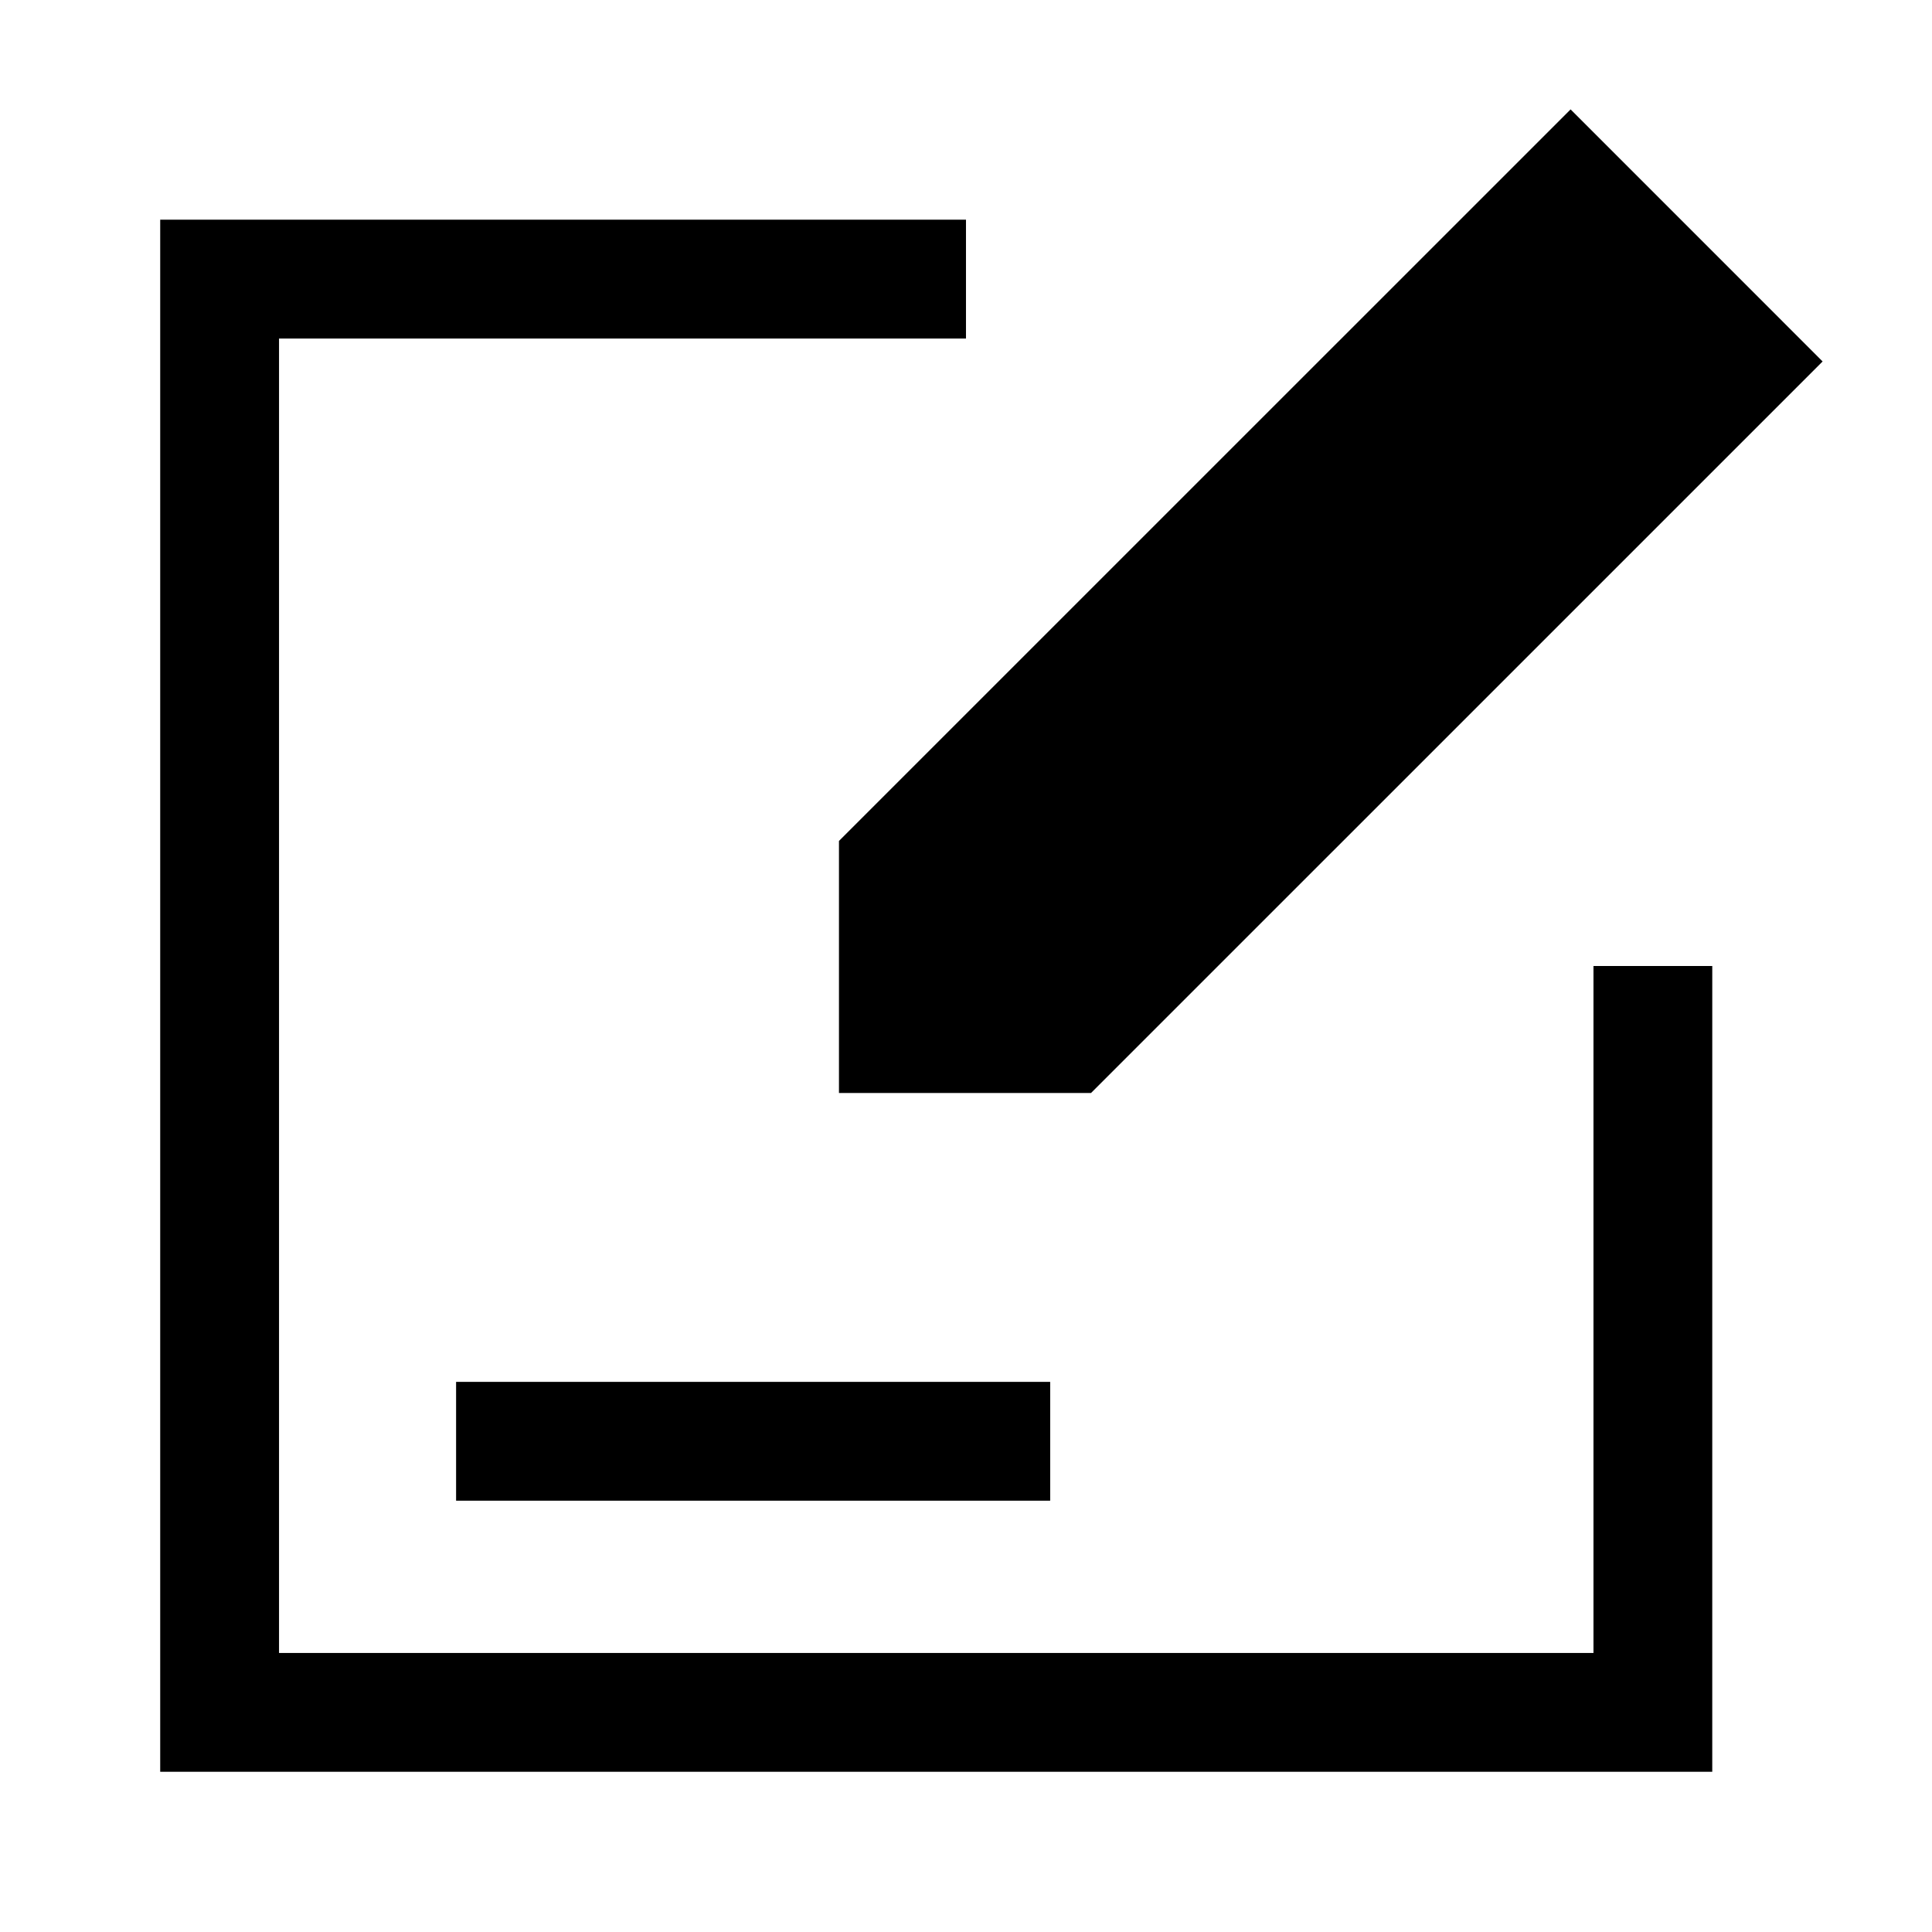
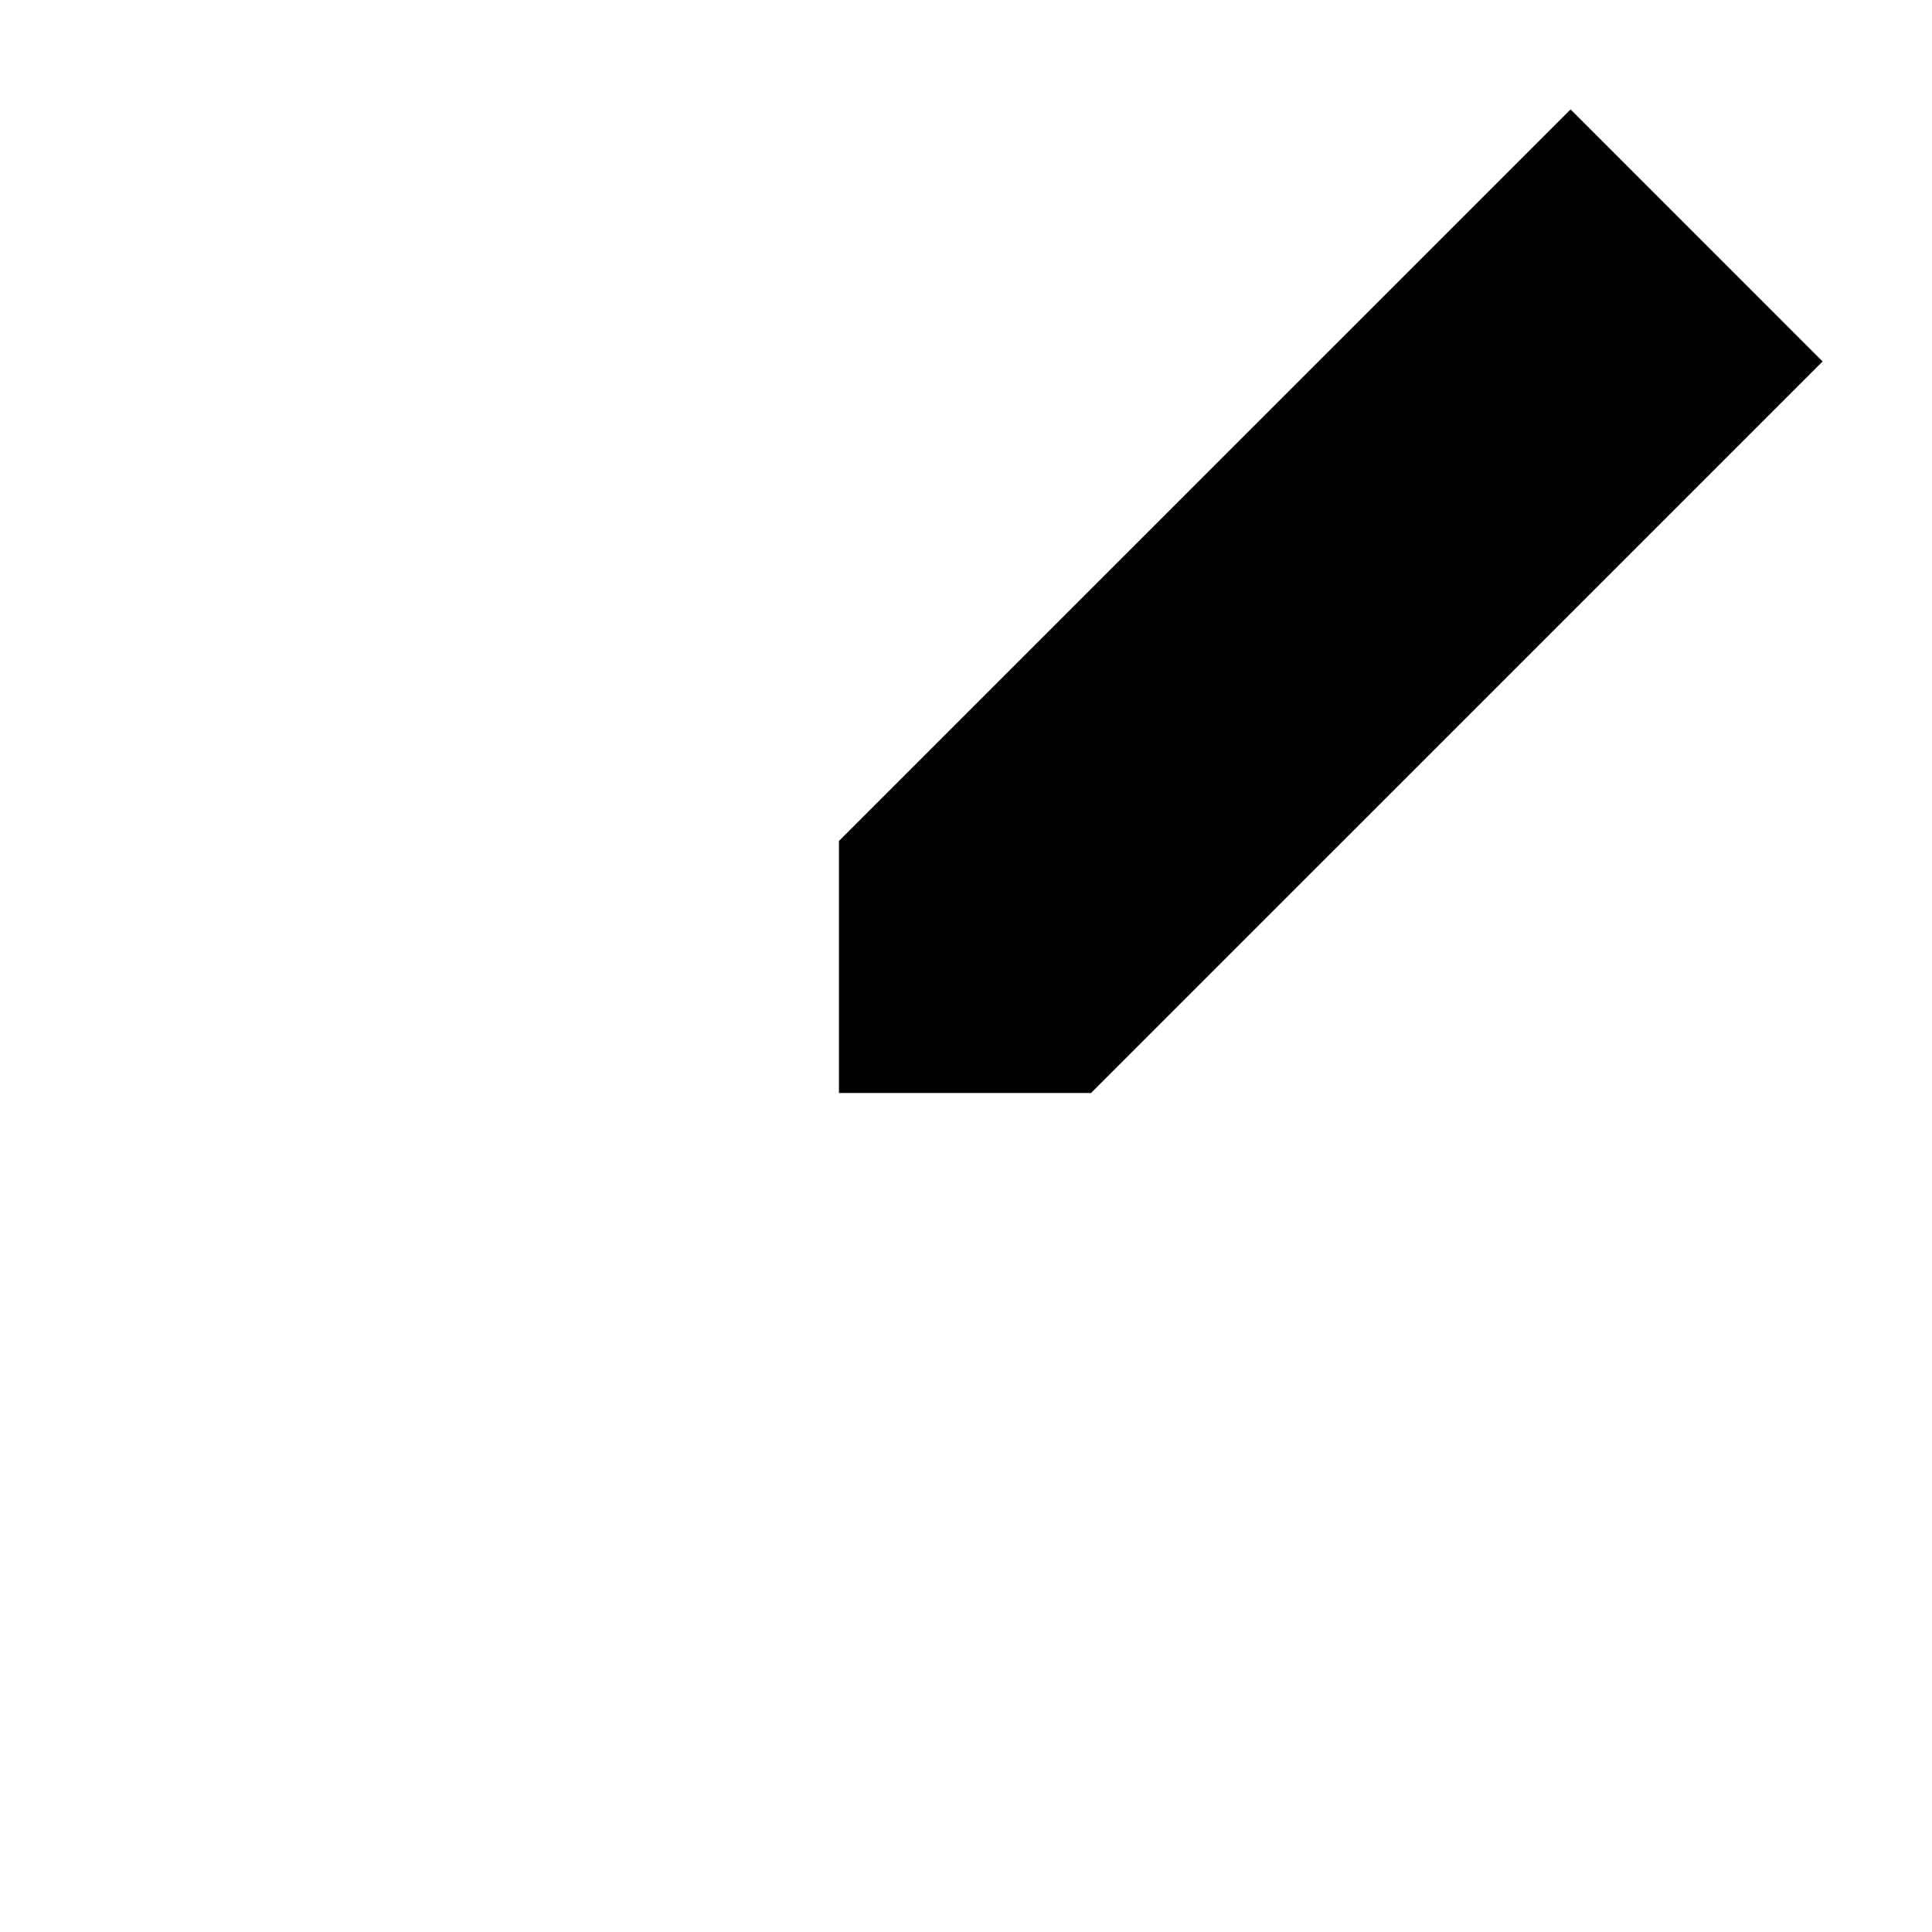
<svg xmlns="http://www.w3.org/2000/svg" fill="#000000" width="800px" height="800px" version="1.1" viewBox="144 144 512 512">
  <g>
    <path d="m627.01 239.79-66.785-66.801-193.89 193.87v66.789h66.805z" />
-     <path d="m597.77 400h-31.484v182.05h-348.34v-348.34h182.05v-31.488h-213.54v411.31h411.31z" />
-     <path d="m264.87 510.21h157.44v31.488h-157.44z" />
  </g>
</svg>